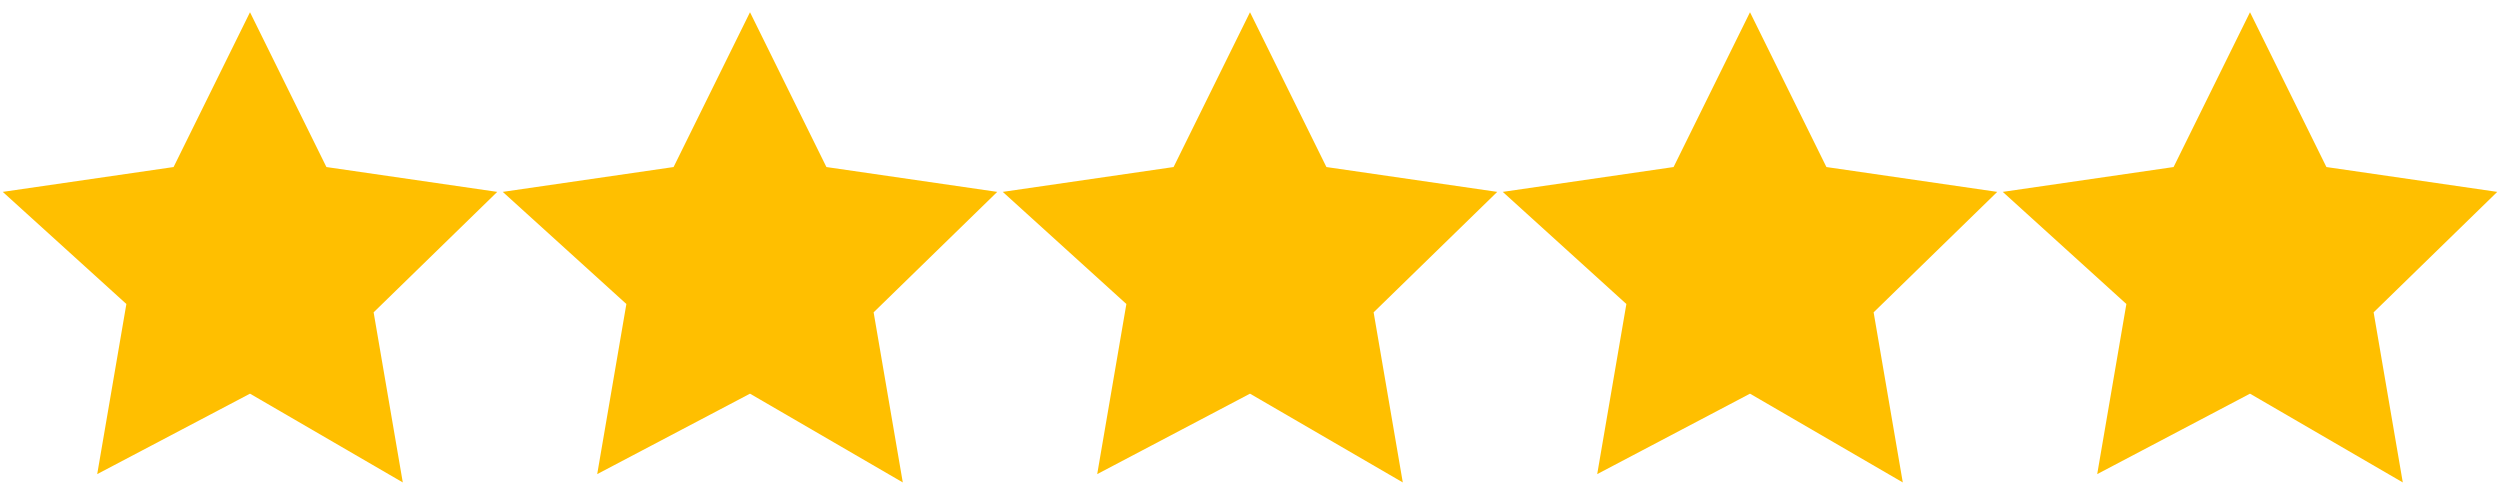
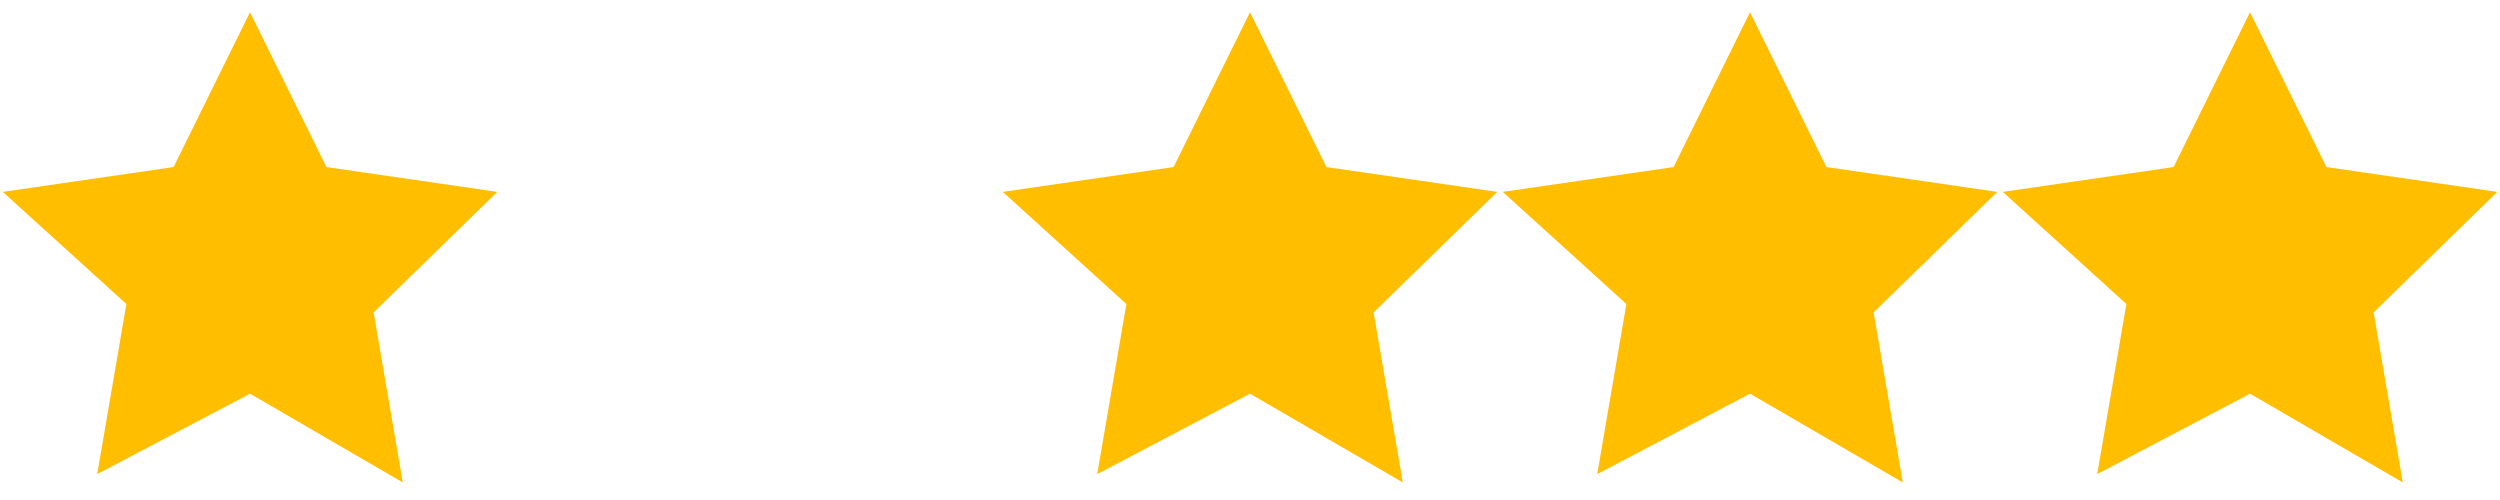
<svg xmlns="http://www.w3.org/2000/svg" width="120" height="24" viewBox="0 0 120 24">
  <g fill="#ffbf00" transform="translate(0,0)">
    <path d="M12 .587l3.668 7.431 8.2 1.192-5.934 5.782 1.4 8.165L12 18.896l-7.334 3.861 1.4-8.165L.132 9.21l8.2-1.192z" />
  </g>
  <g fill="#ffbf00" transform="translate(24,0)">
-     <path d="M12 .587l3.668 7.431 8.2 1.192-5.934 5.782 1.4 8.165L12 18.896l-7.334 3.861 1.4-8.165L.132 9.21l8.2-1.192z" />
-   </g>
+     </g>
  <g fill="#ffbf00" transform="translate(48,0)">
    <path d="M12 .587l3.668 7.431 8.2 1.192-5.934 5.782 1.4 8.165L12 18.896l-7.334 3.861 1.4-8.165L.132 9.21l8.2-1.192z" />
  </g>
  <g fill="#ffbf00" transform="translate(72,0)">
    <path d="M12 .587l3.668 7.431 8.2 1.192-5.934 5.782 1.4 8.165L12 18.896l-7.334 3.861 1.4-8.165L.132 9.21l8.2-1.192z" />
  </g>
  <g fill="#ffbf00" transform="translate(96,0)">
    <path d="M12 .587l3.668 7.431 8.2 1.192-5.934 5.782 1.4 8.165L12 18.896l-7.334 3.861 1.4-8.165L.132 9.21l8.2-1.192z" />
  </g>
</svg>